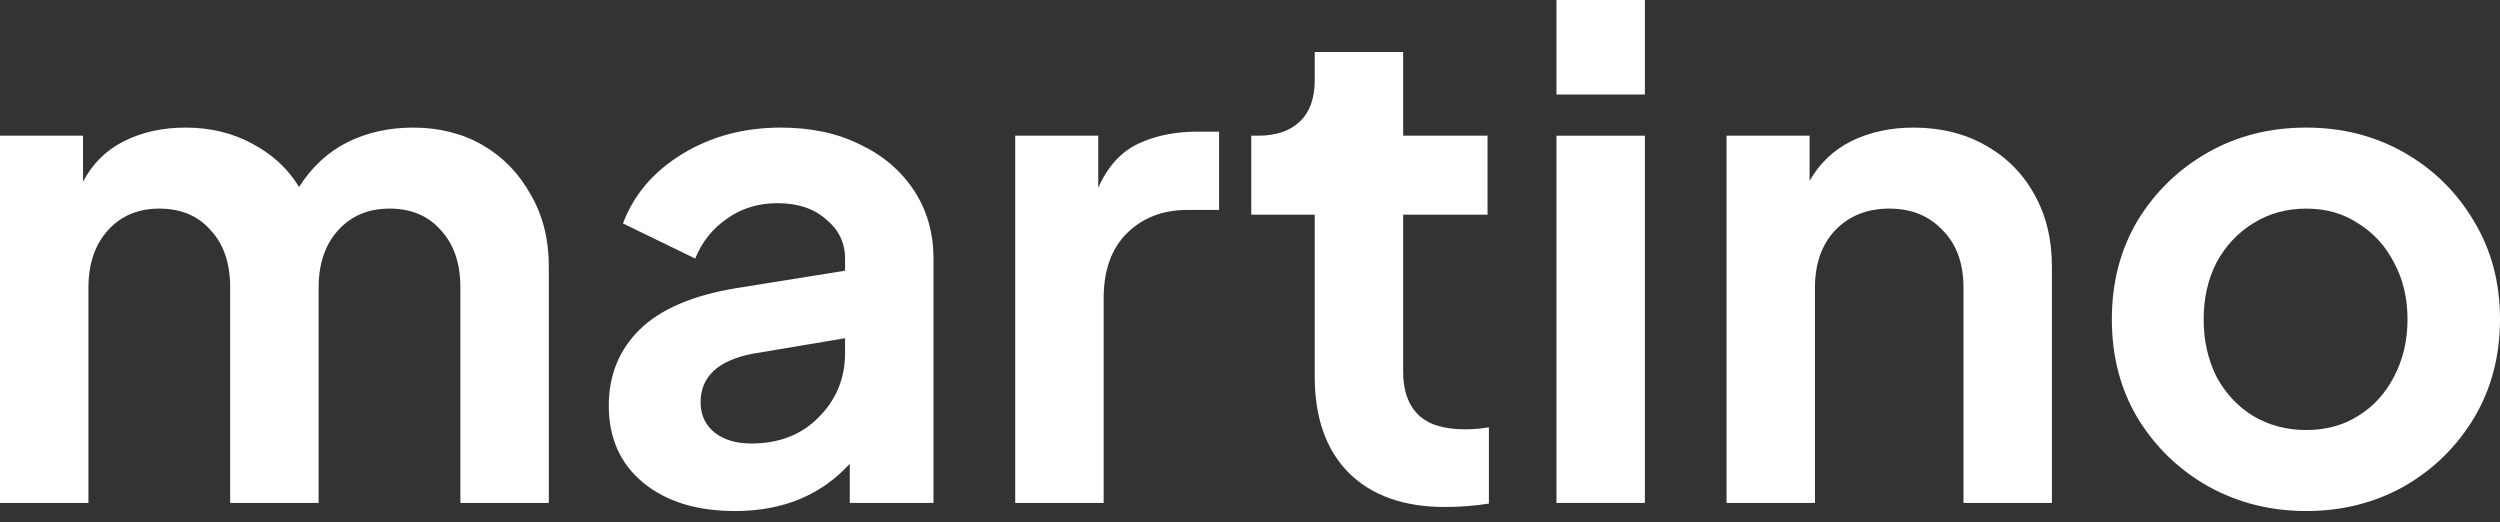
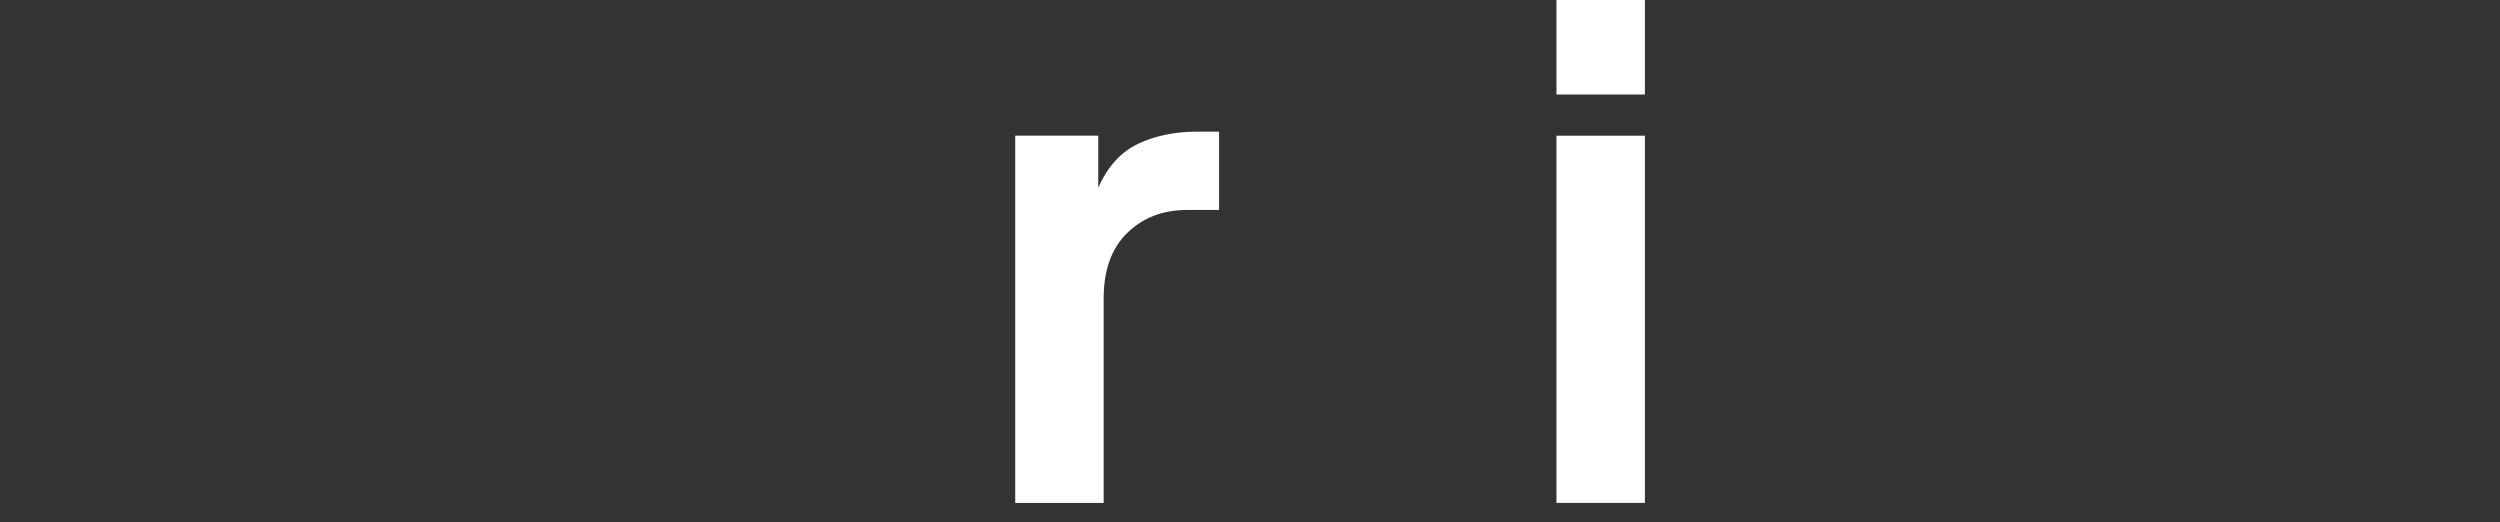
<svg xmlns="http://www.w3.org/2000/svg" width="134" height="28" viewBox="0 0 134 28" fill="none">
  <rect x="0" y="0" width="134" height="28" fill="#333333" stroke="none" />
-   <path d="M0 26.956H4.74V15.414C4.74 14.136 5.09 13.11 5.789 12.338C6.489 11.566 7.405 11.181 8.539 11.181C9.697 11.181 10.614 11.566 11.289 12.338C11.989 13.086 12.338 14.111 12.338 15.414V26.956H17.078V15.414C17.078 14.136 17.428 13.11 18.128 12.338C18.827 11.566 19.744 11.181 20.878 11.181C22.035 11.181 22.952 11.566 23.628 12.338C24.327 13.086 24.677 14.111 24.677 15.414V26.956H29.417V14.292C29.417 12.821 29.091 11.53 28.44 10.421C27.813 9.287 26.956 8.407 25.871 7.779C24.785 7.152 23.543 6.839 22.144 6.839C20.841 6.839 19.66 7.104 18.598 7.635C17.561 8.165 16.704 8.961 16.029 10.023C15.45 9.058 14.618 8.286 13.533 7.707C12.471 7.128 11.277 6.839 9.95 6.839C8.72 6.839 7.623 7.08 6.658 7.562C5.693 8.045 4.957 8.768 4.451 9.733V7.273H0V26.956Z" fill="white" />
-   <path d="M39.397 27.391C41.954 27.391 44.004 26.546 45.548 24.858V26.956H50.035V13.858C50.035 12.483 49.685 11.265 48.986 10.204C48.286 9.142 47.321 8.322 46.091 7.743C44.885 7.14 43.474 6.839 41.858 6.839C39.88 6.839 38.119 7.309 36.575 8.25C35.031 9.191 33.97 10.433 33.391 11.977L37.262 13.858C37.624 12.966 38.191 12.254 38.963 11.723C39.735 11.168 40.639 10.891 41.677 10.891C42.762 10.891 43.631 11.181 44.282 11.759C44.957 12.314 45.295 13.014 45.295 13.858V14.509L39.433 15.45C37.118 15.836 35.405 16.572 34.295 17.657C33.186 18.743 32.631 20.106 32.631 21.746C32.631 23.483 33.246 24.858 34.476 25.871C35.706 26.884 37.347 27.391 39.397 27.391ZM37.552 21.565C37.552 20.19 38.48 19.322 40.338 18.96L45.295 18.128V18.924C45.295 20.275 44.825 21.42 43.884 22.361C42.967 23.302 41.761 23.772 40.266 23.772C39.469 23.772 38.818 23.579 38.312 23.193C37.805 22.783 37.552 22.241 37.552 21.565Z" fill="white" />
  <path d="M54.416 26.956H59.156V15.993C59.156 14.497 59.566 13.339 60.386 12.519C61.23 11.675 62.316 11.253 63.643 11.253H65.343V7.056H64.185C62.979 7.056 61.918 7.273 61.001 7.707C60.085 8.141 59.373 8.925 58.866 10.059V7.273H54.416V26.956Z" fill="white" />
-   <path d="M77.453 27.174C78.249 27.174 79.033 27.113 79.805 26.993V22.904C79.346 22.976 78.924 23.012 78.538 23.012C77.38 23.012 76.536 22.747 76.005 22.216C75.475 21.686 75.209 20.926 75.209 19.937V11.506H79.732V7.273H75.209V2.786H70.469V4.306C70.469 5.271 70.204 6.006 69.673 6.513C69.143 7.02 68.395 7.273 67.43 7.273H67.068V11.506H70.469V20.19C70.469 22.385 71.072 24.098 72.278 25.328C73.509 26.558 75.233 27.174 77.453 27.174Z" fill="white" />
  <path d="M83.426 5.066H88.166V0H83.426V5.066ZM83.426 26.956H88.166V7.273H83.426V26.956Z" fill="white" />
-   <path d="M92.542 26.956H97.282V15.414C97.282 14.136 97.644 13.11 98.368 12.338C99.116 11.566 100.081 11.181 101.263 11.181C102.445 11.181 103.397 11.566 104.121 12.338C104.869 13.086 105.243 14.111 105.243 15.414V26.956H109.983V14.292C109.983 12.821 109.669 11.53 109.042 10.421C108.415 9.287 107.534 8.407 106.401 7.779C105.291 7.152 104.012 6.839 102.565 6.839C101.335 6.839 100.225 7.08 99.236 7.562C98.271 8.045 97.524 8.756 96.993 9.697V7.273H92.542V26.956Z" fill="white" />
-   <path d="M123.615 27.391C125.521 27.391 127.258 26.956 128.826 26.088C130.394 25.195 131.648 23.977 132.589 22.433C133.53 20.866 134 19.093 134 17.115C134 15.137 133.53 13.376 132.589 11.832C131.672 10.288 130.43 9.07 128.862 8.177C127.294 7.285 125.545 6.839 123.615 6.839C121.662 6.839 119.901 7.285 118.333 8.177C116.765 9.07 115.51 10.288 114.57 11.832C113.653 13.376 113.195 15.137 113.195 17.115C113.195 19.093 113.653 20.854 114.57 22.397C115.51 23.941 116.765 25.159 118.333 26.052C119.925 26.944 121.686 27.391 123.615 27.391ZM123.615 23.049C122.554 23.049 121.601 22.795 120.757 22.289C119.937 21.782 119.286 21.083 118.803 20.19C118.345 19.273 118.116 18.248 118.116 17.115C118.116 15.981 118.345 14.968 118.803 14.075C119.286 13.183 119.937 12.483 120.757 11.977C121.601 11.446 122.554 11.181 123.615 11.181C124.677 11.181 125.606 11.446 126.402 11.977C127.222 12.483 127.861 13.183 128.319 14.075C128.802 14.968 129.043 15.981 129.043 17.115C129.043 18.248 128.802 19.273 128.319 20.19C127.861 21.083 127.222 21.782 126.402 22.289C125.606 22.795 124.677 23.049 123.615 23.049Z" fill="white" />
</svg>